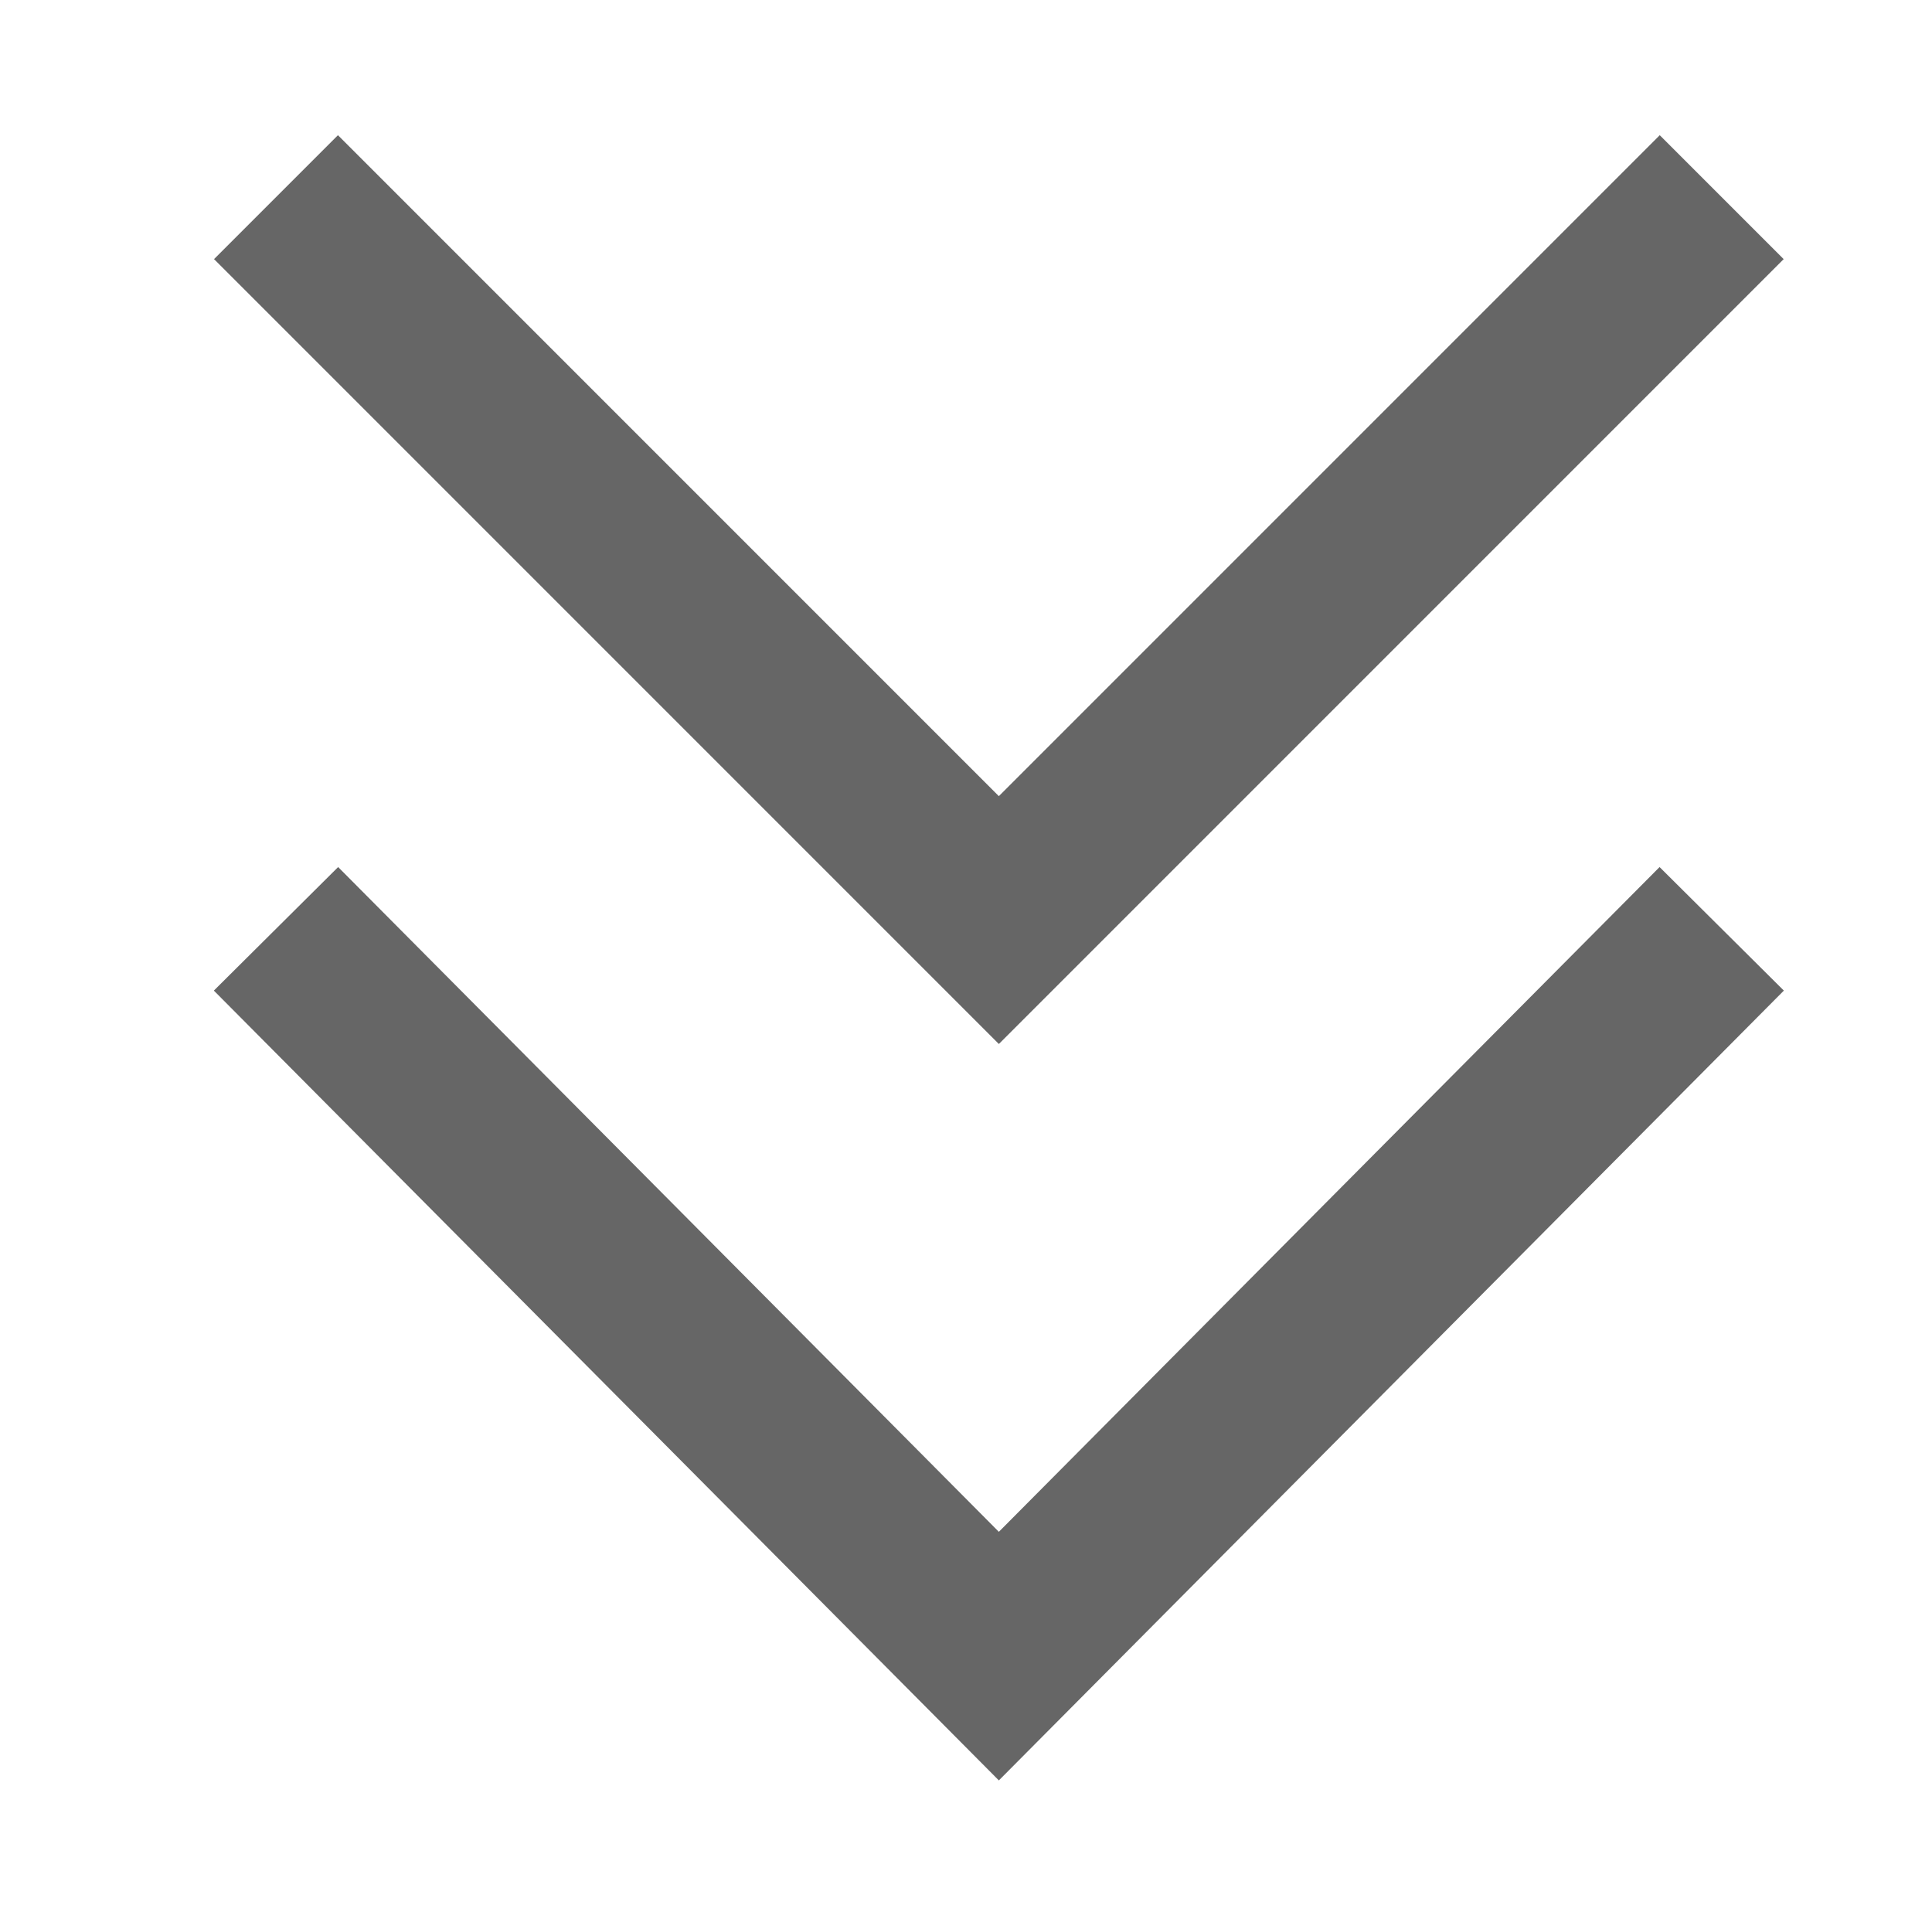
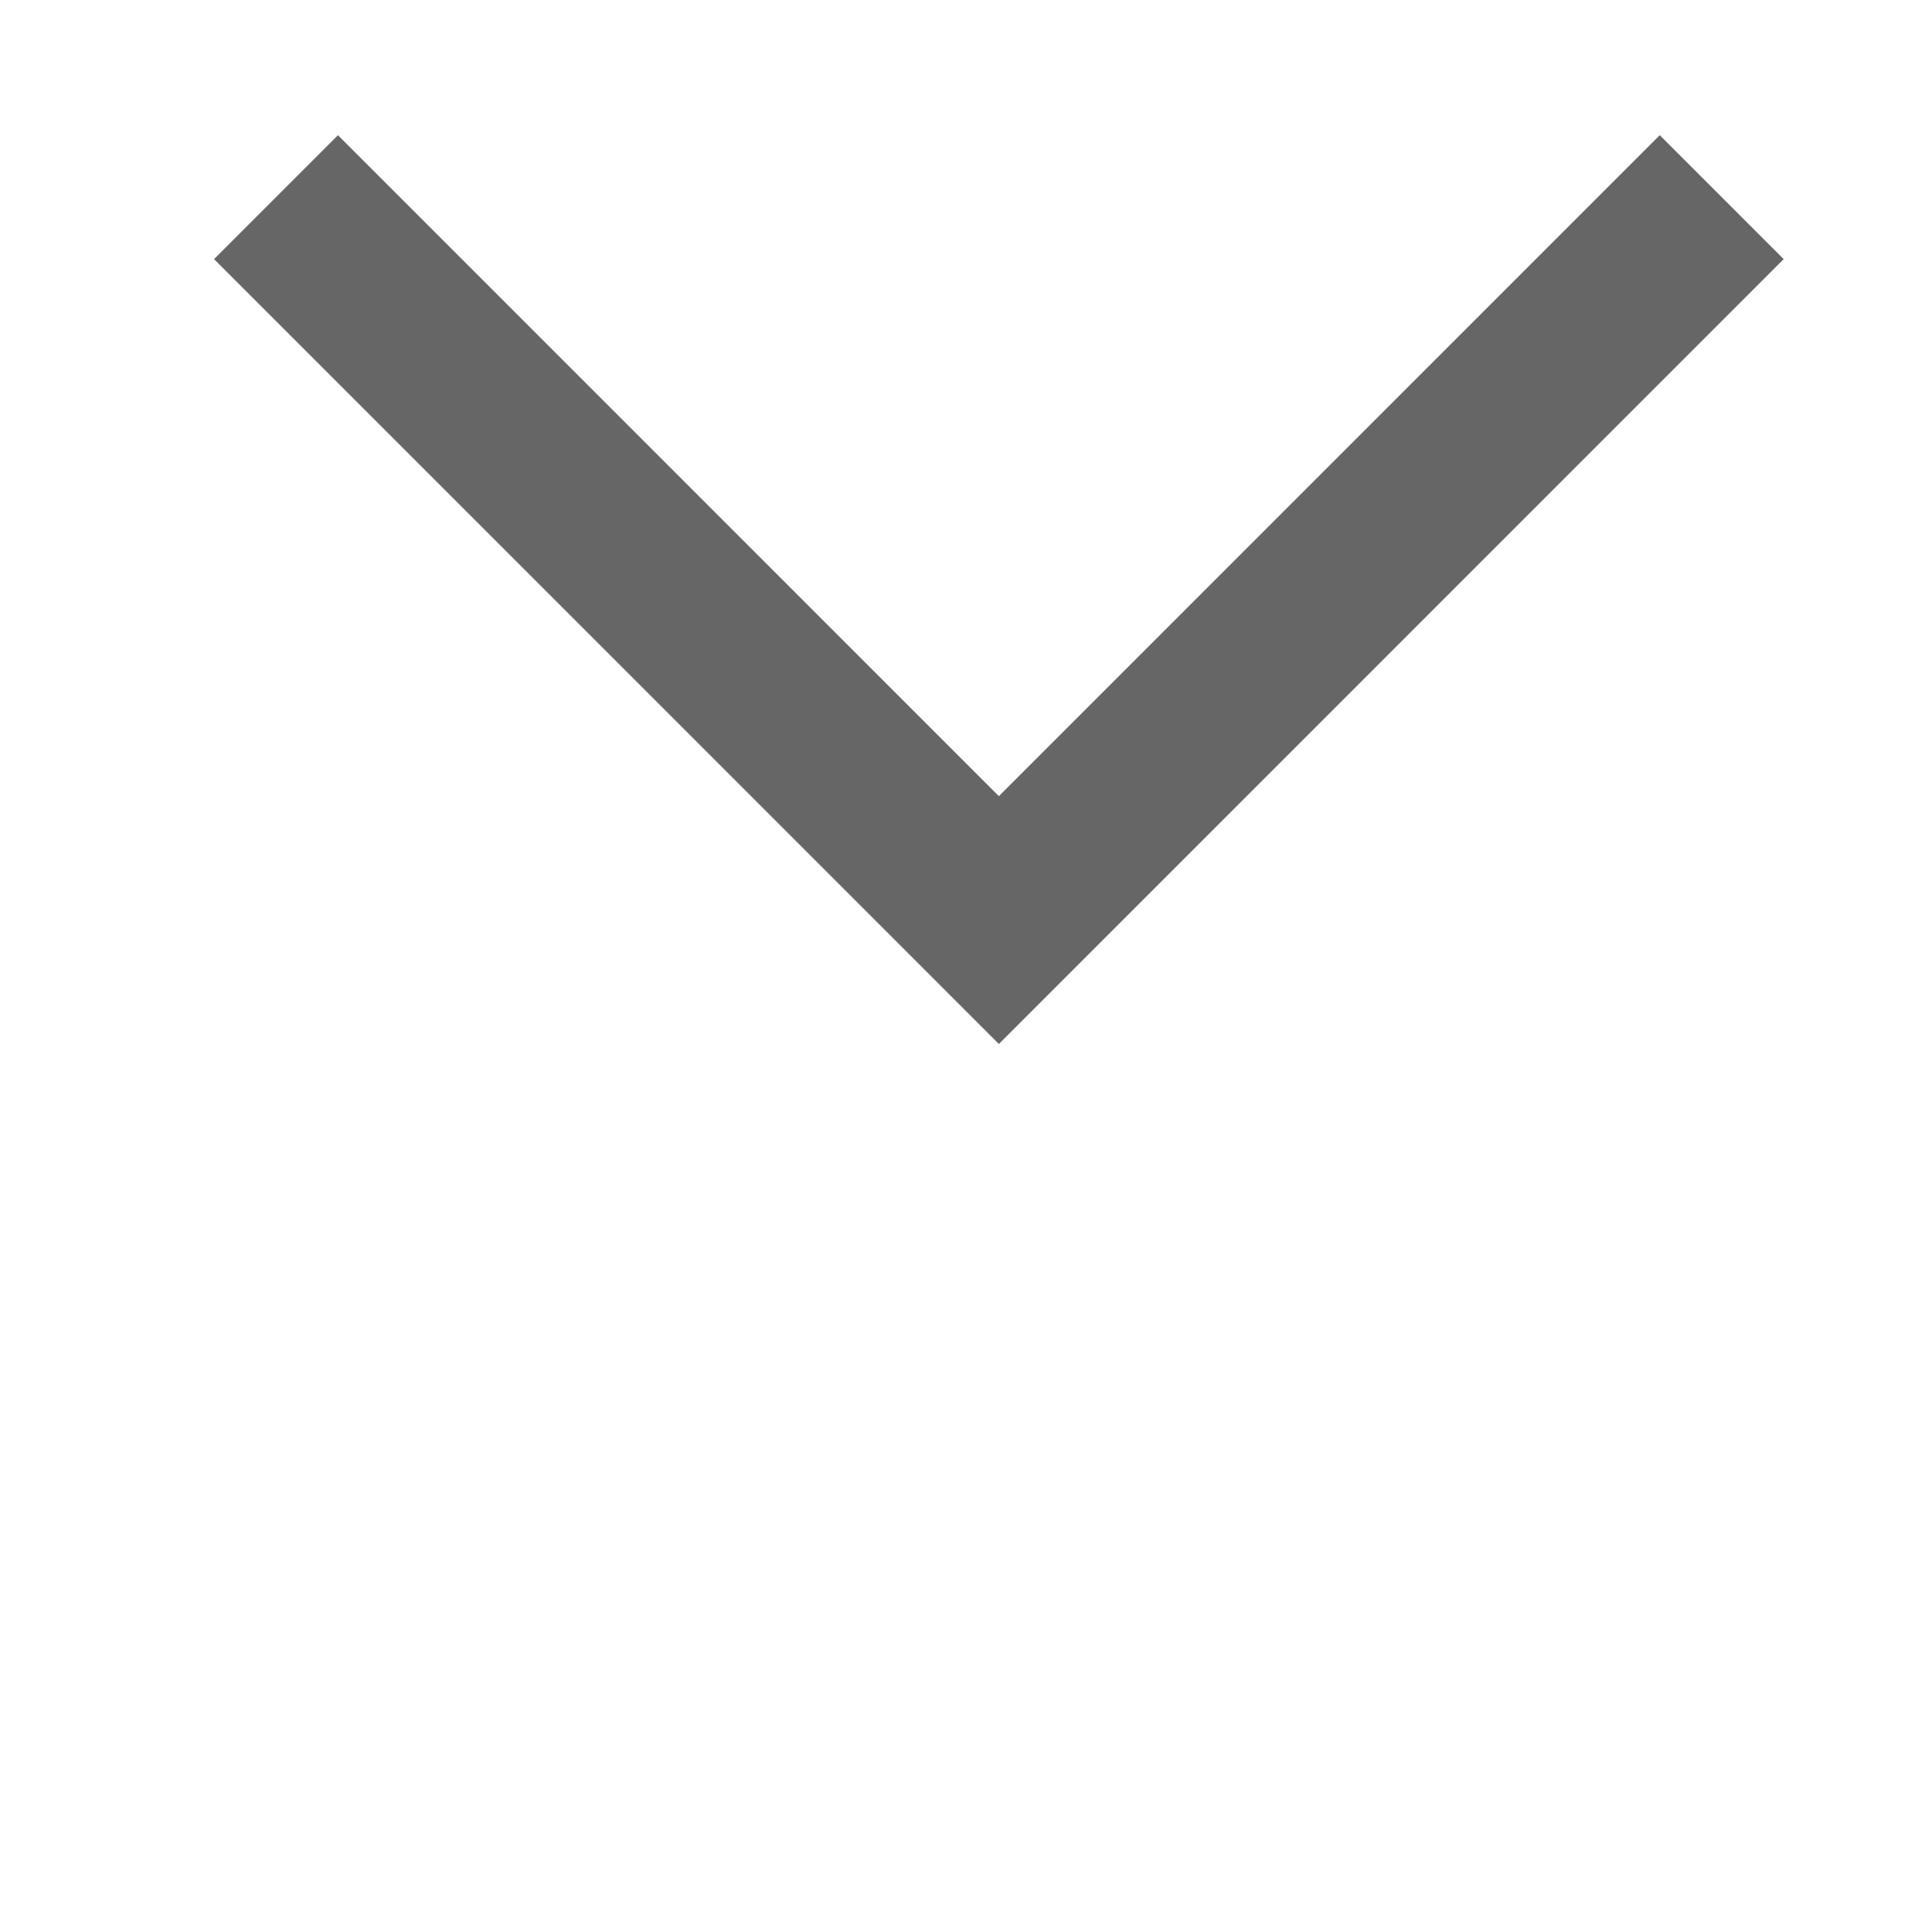
<svg xmlns="http://www.w3.org/2000/svg" version="1.1" id="レイヤー_1" x="0px" y="0px" viewBox="0 0 44.1 43.8" style="enable-background:new 0 0 44.1 43.8;" xml:space="preserve">
  <style type="text/css">
	.st0{fill:none;stroke:#666666;stroke-width:4;stroke-miterlimit:10;}
</style>
  <polyline class="st0" points="39.3,4.5 22.8,21 6.3,4.5 " />
-   <polyline class="st0" points="39.3,21.2 22.8,37.8 6.3,21.2 " />
</svg>